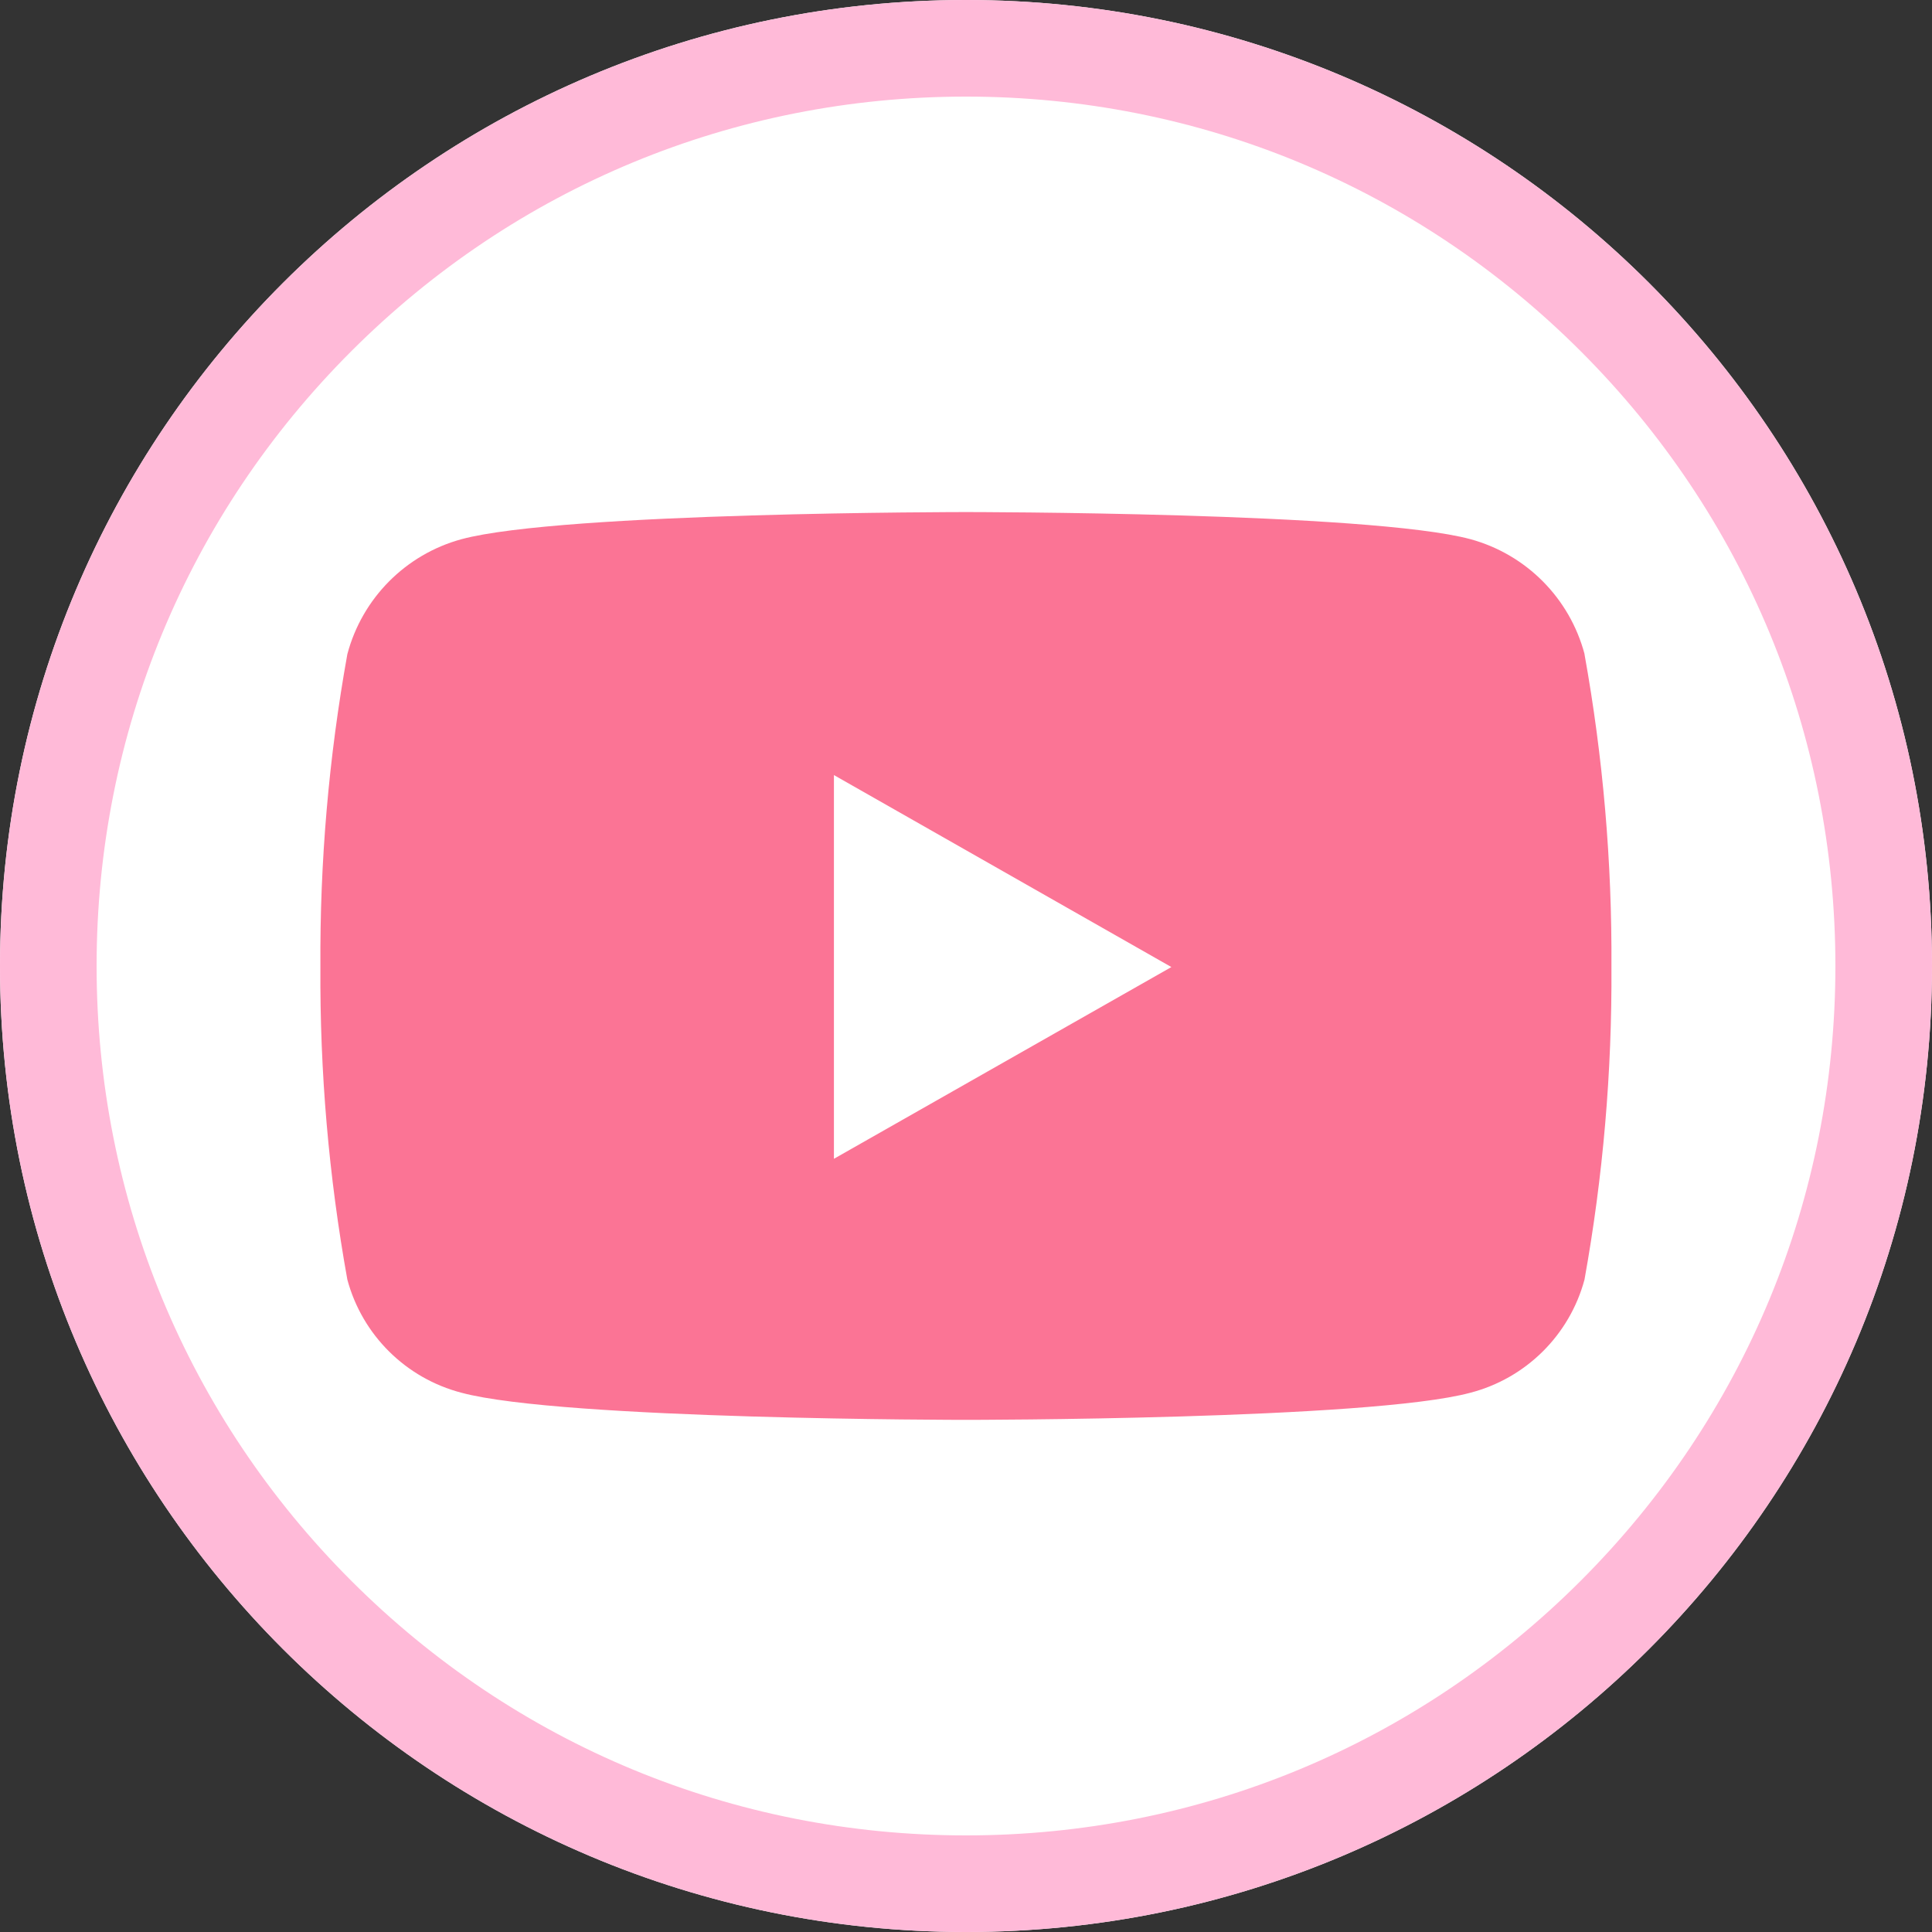
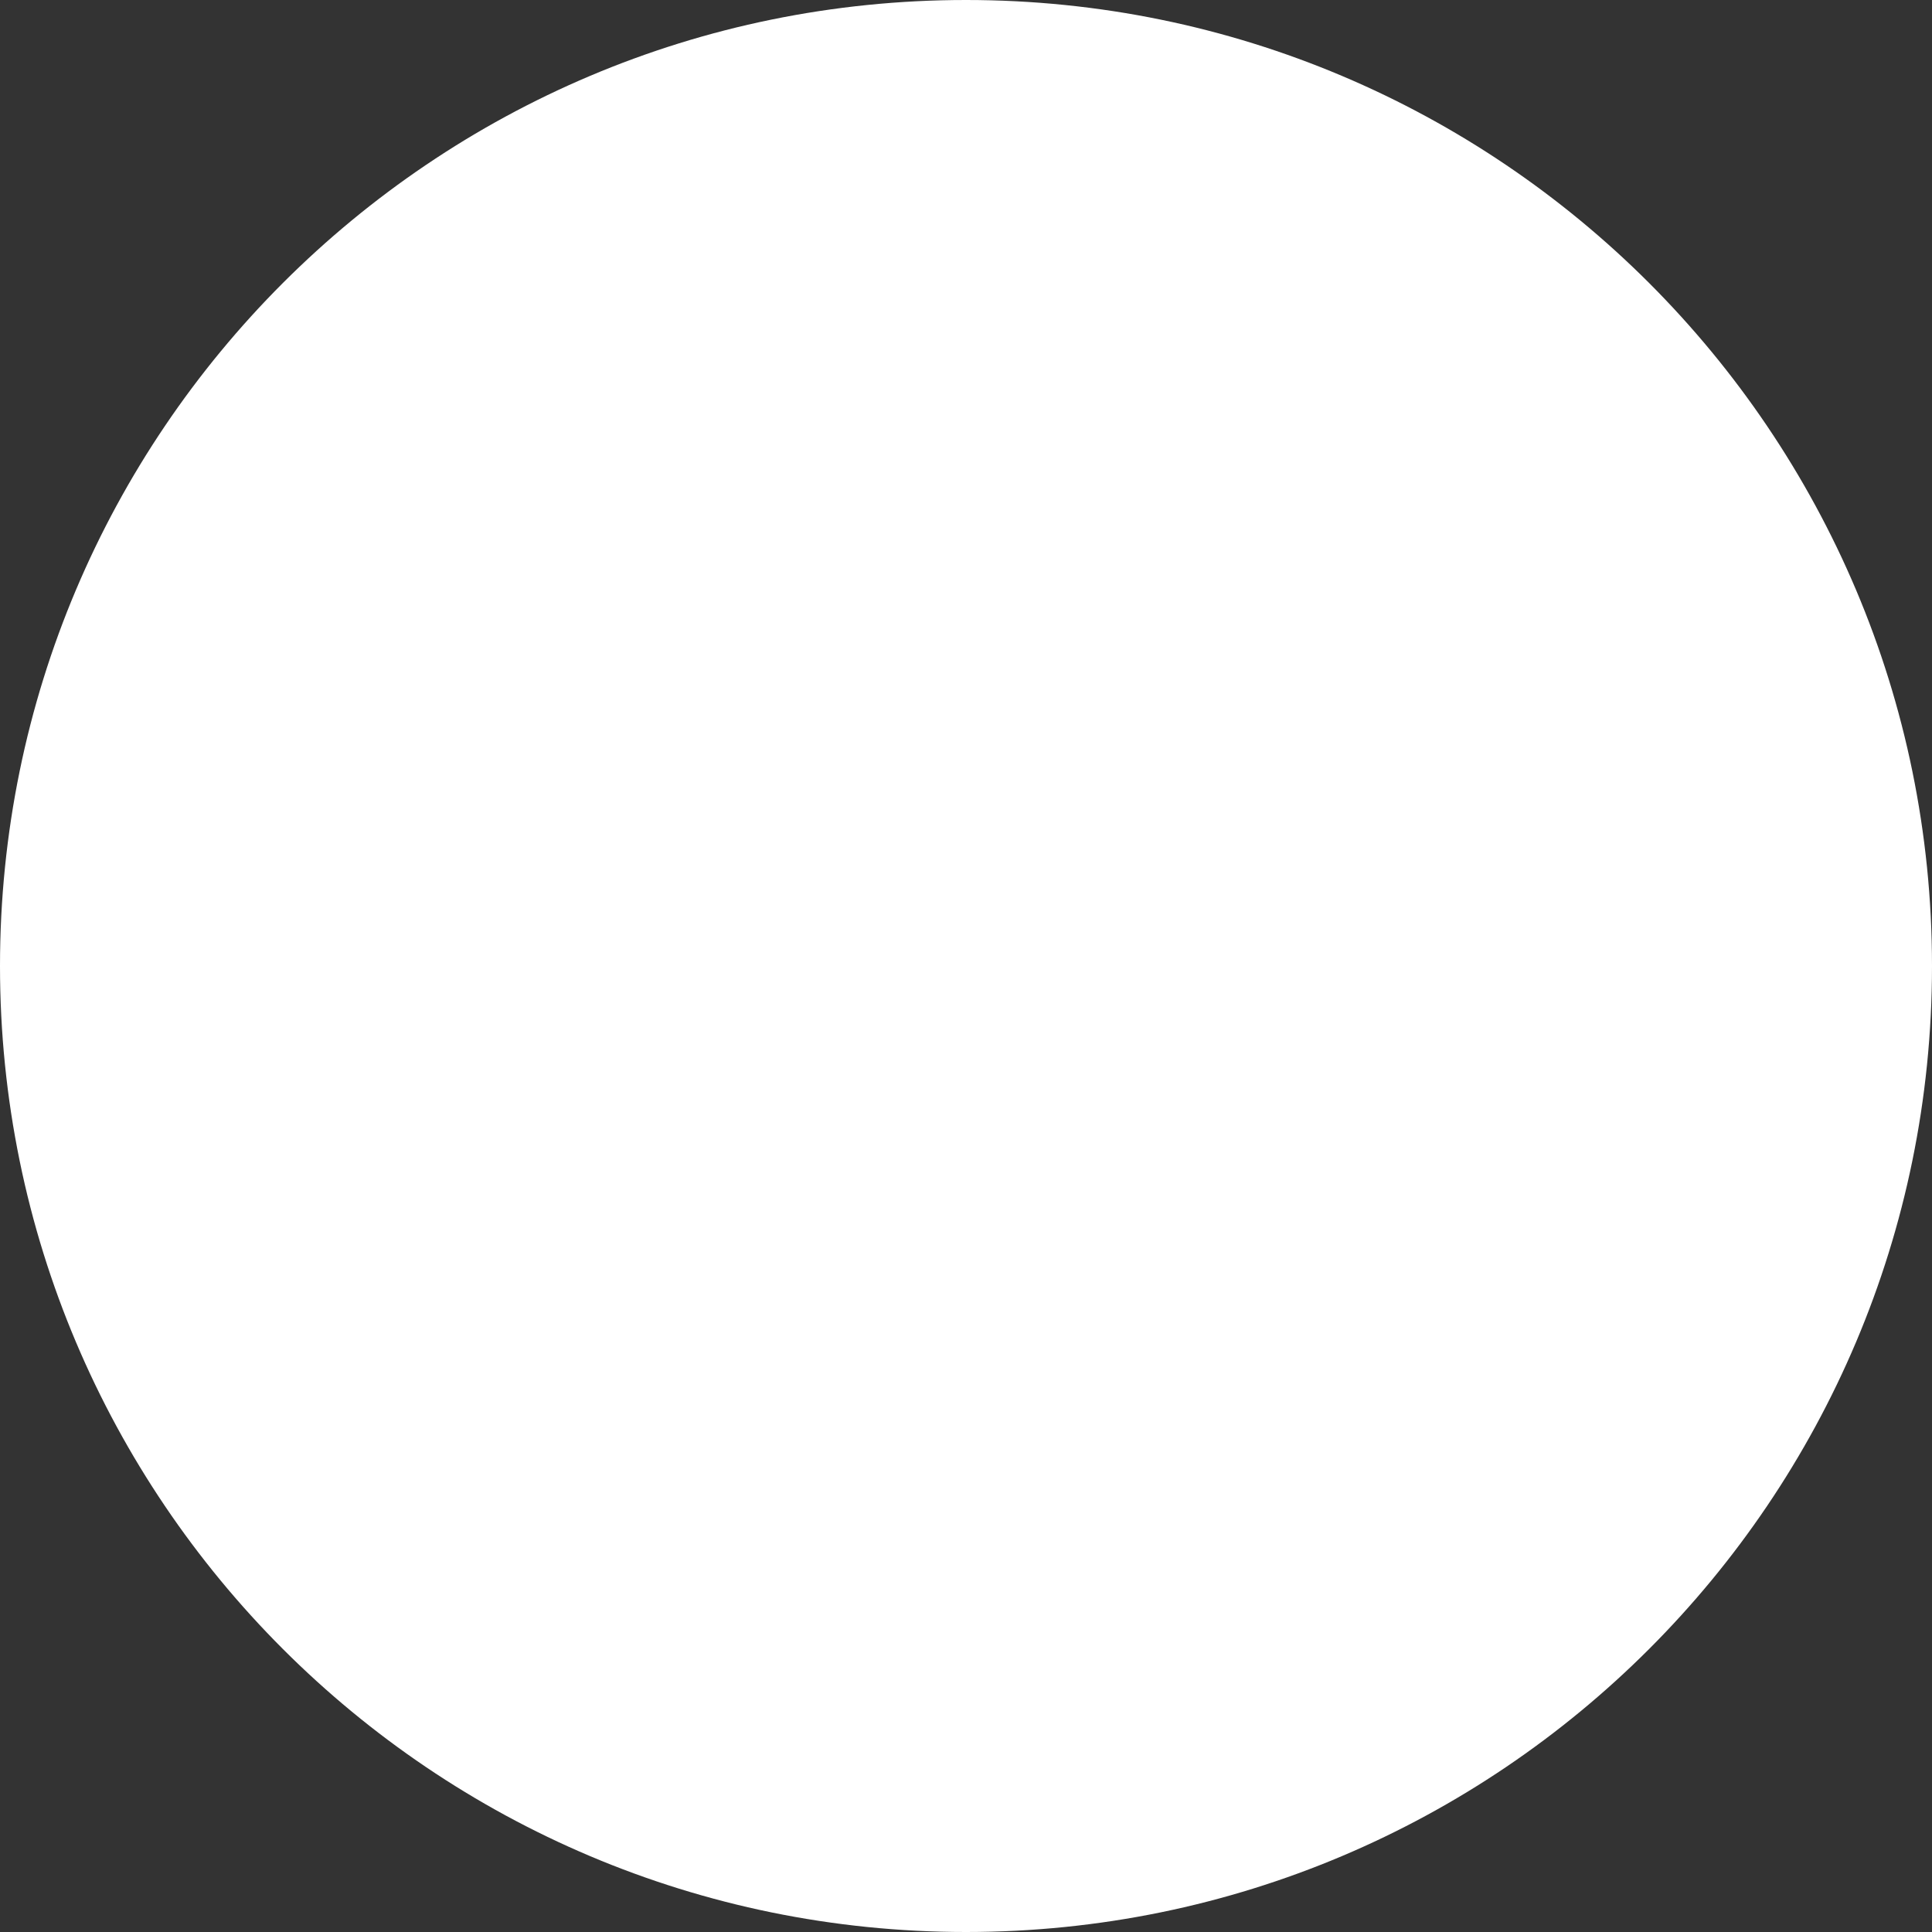
<svg xmlns="http://www.w3.org/2000/svg" id="Layer_1" data-name="Layer 1" viewBox="0 0 238 238">
  <rect x="0" y="0" width="238" height="238" fill="#333333" stroke="none" />
  <defs>
    <style>
      .cls-1 {
        fill: #FFBAD8;
      }

      .cls-2 {
        fill: #FFFFFF;
      }
      .cls-3 {
        fill: #FB7495;
      }
    </style>
  </defs>
  <g id="Path_106" data-name="Path 106">
    <path class="cls-2" d="m119,0c65.72,0,119,53.28,119,119s-53.28,119-119,119S0,184.72,0,119,53.28,0,119,0Z" />
-     <path class="cls-1" d="m119,11.9c-28.61,0-55.5,11.14-75.73,31.37-20.23,20.23-31.37,47.12-31.37,75.73s11.14,55.5,31.37,75.73c20.23,20.23,47.12,31.37,75.73,31.37s55.5-11.14,75.73-31.37c20.23-20.23,31.37-47.12,31.37-75.73s-11.14-55.5-31.37-75.73c-20.23-20.23-47.12-31.37-75.73-31.37m0-11.9c65.72,0,119,53.28,119,119s-53.28,119-119,119S0,184.72,0,119,53.28,0,119,0Z" />
  </g>
-   <path id="Icon_awesome-youtube" data-name="Icon awesome-youtube" class="cls-3" d="m195.2,80.58c-1.83-6.89-7.18-12.28-14.06-14.16-12.39-3.34-62.14-3.34-62.14-3.34,0,0-49.74,0-62.14,3.34-6.88,1.87-12.24,7.27-14.07,14.16-2.29,12.71-3.4,25.61-3.32,38.53-.08,12.92,1.03,25.82,3.32,38.53,1.84,6.83,7.21,12.15,14.06,13.93,12.4,3.34,62.14,3.34,62.14,3.34,0,0,49.74,0,62.14-3.34,6.85-1.78,12.22-7.1,14.06-13.93,2.29-12.71,3.4-25.61,3.32-38.53.08-12.92-1.03-25.82-3.32-38.53h0Zm-92.47,62.17v-47.27l41.57,23.65-41.57,23.62Z" />
</svg>